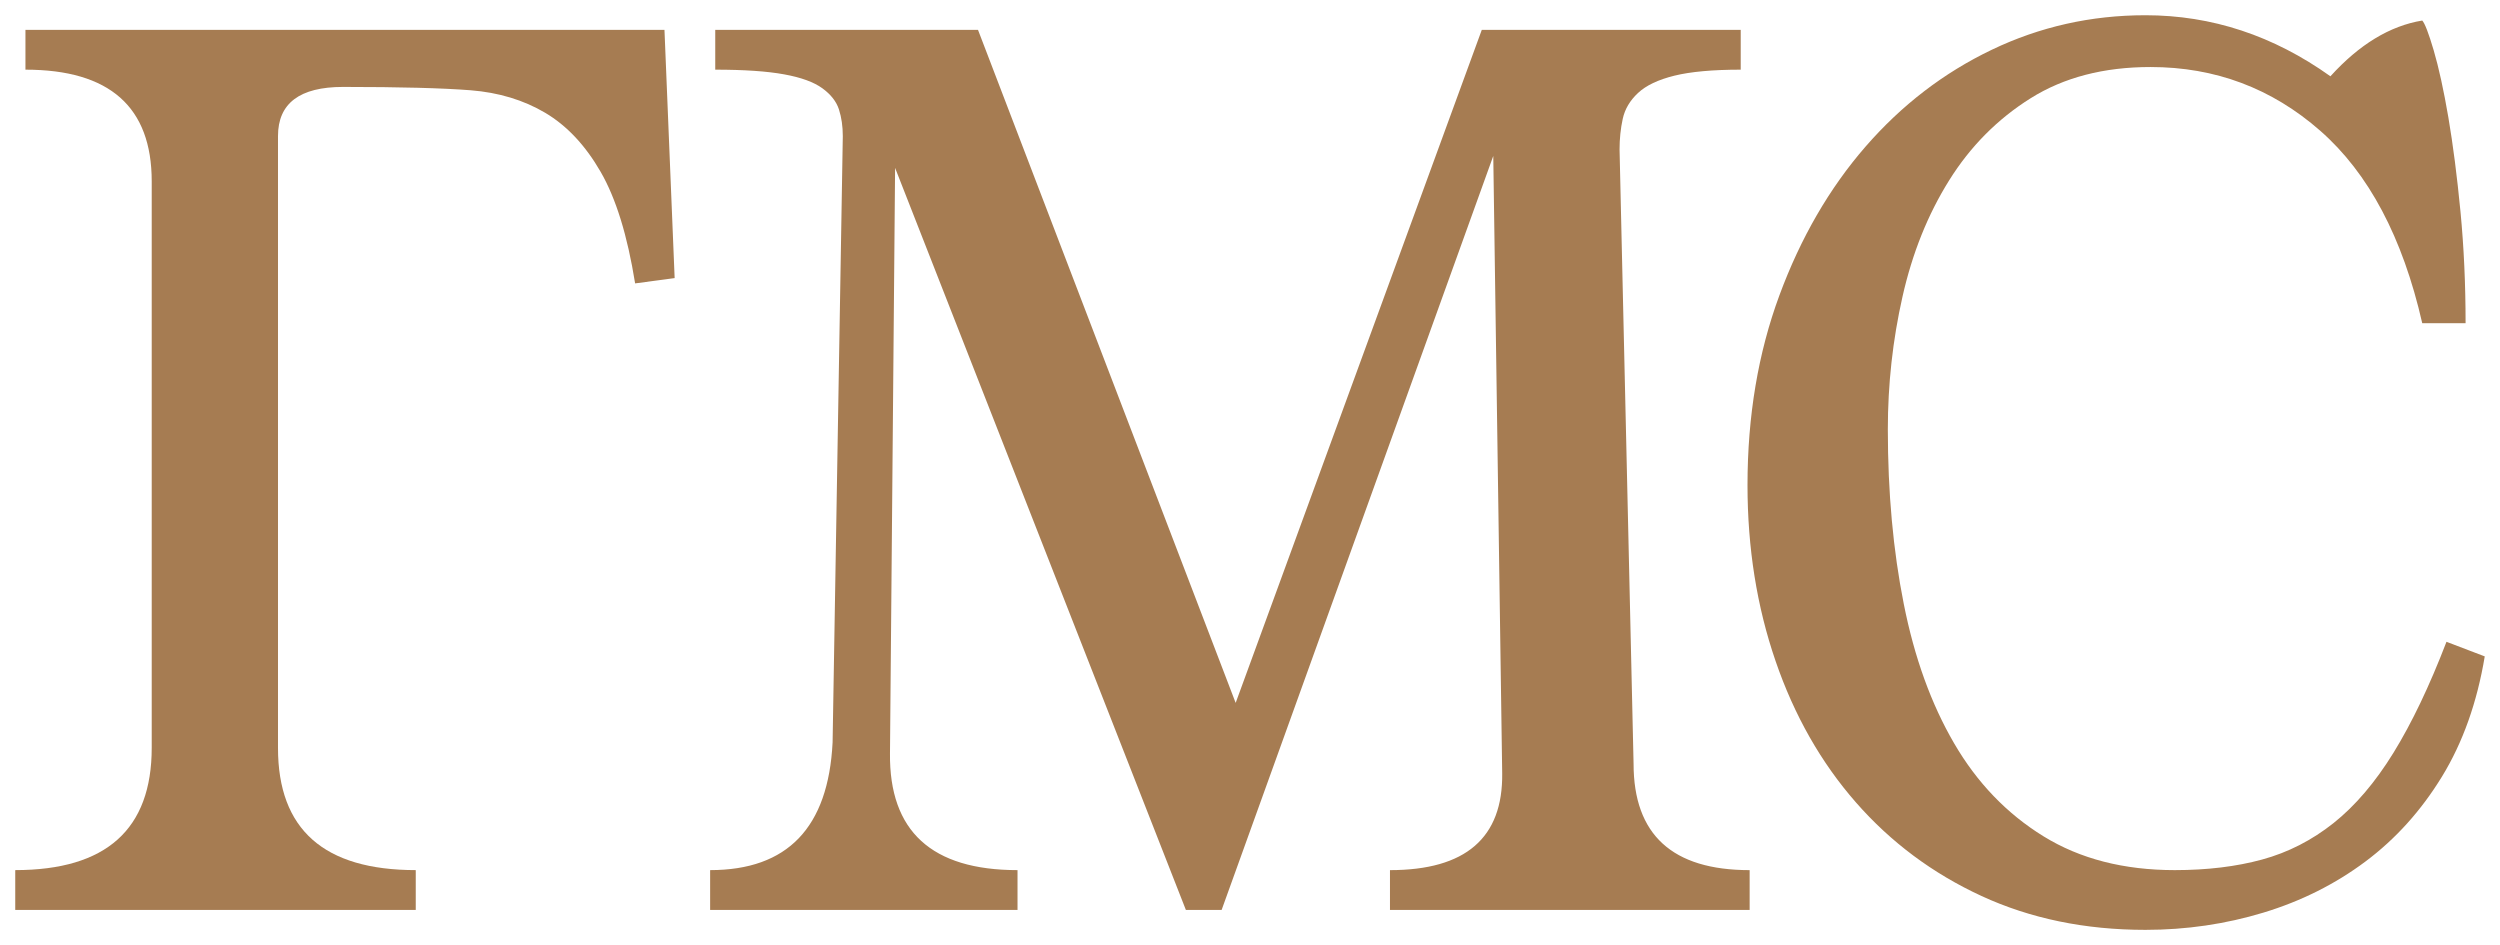
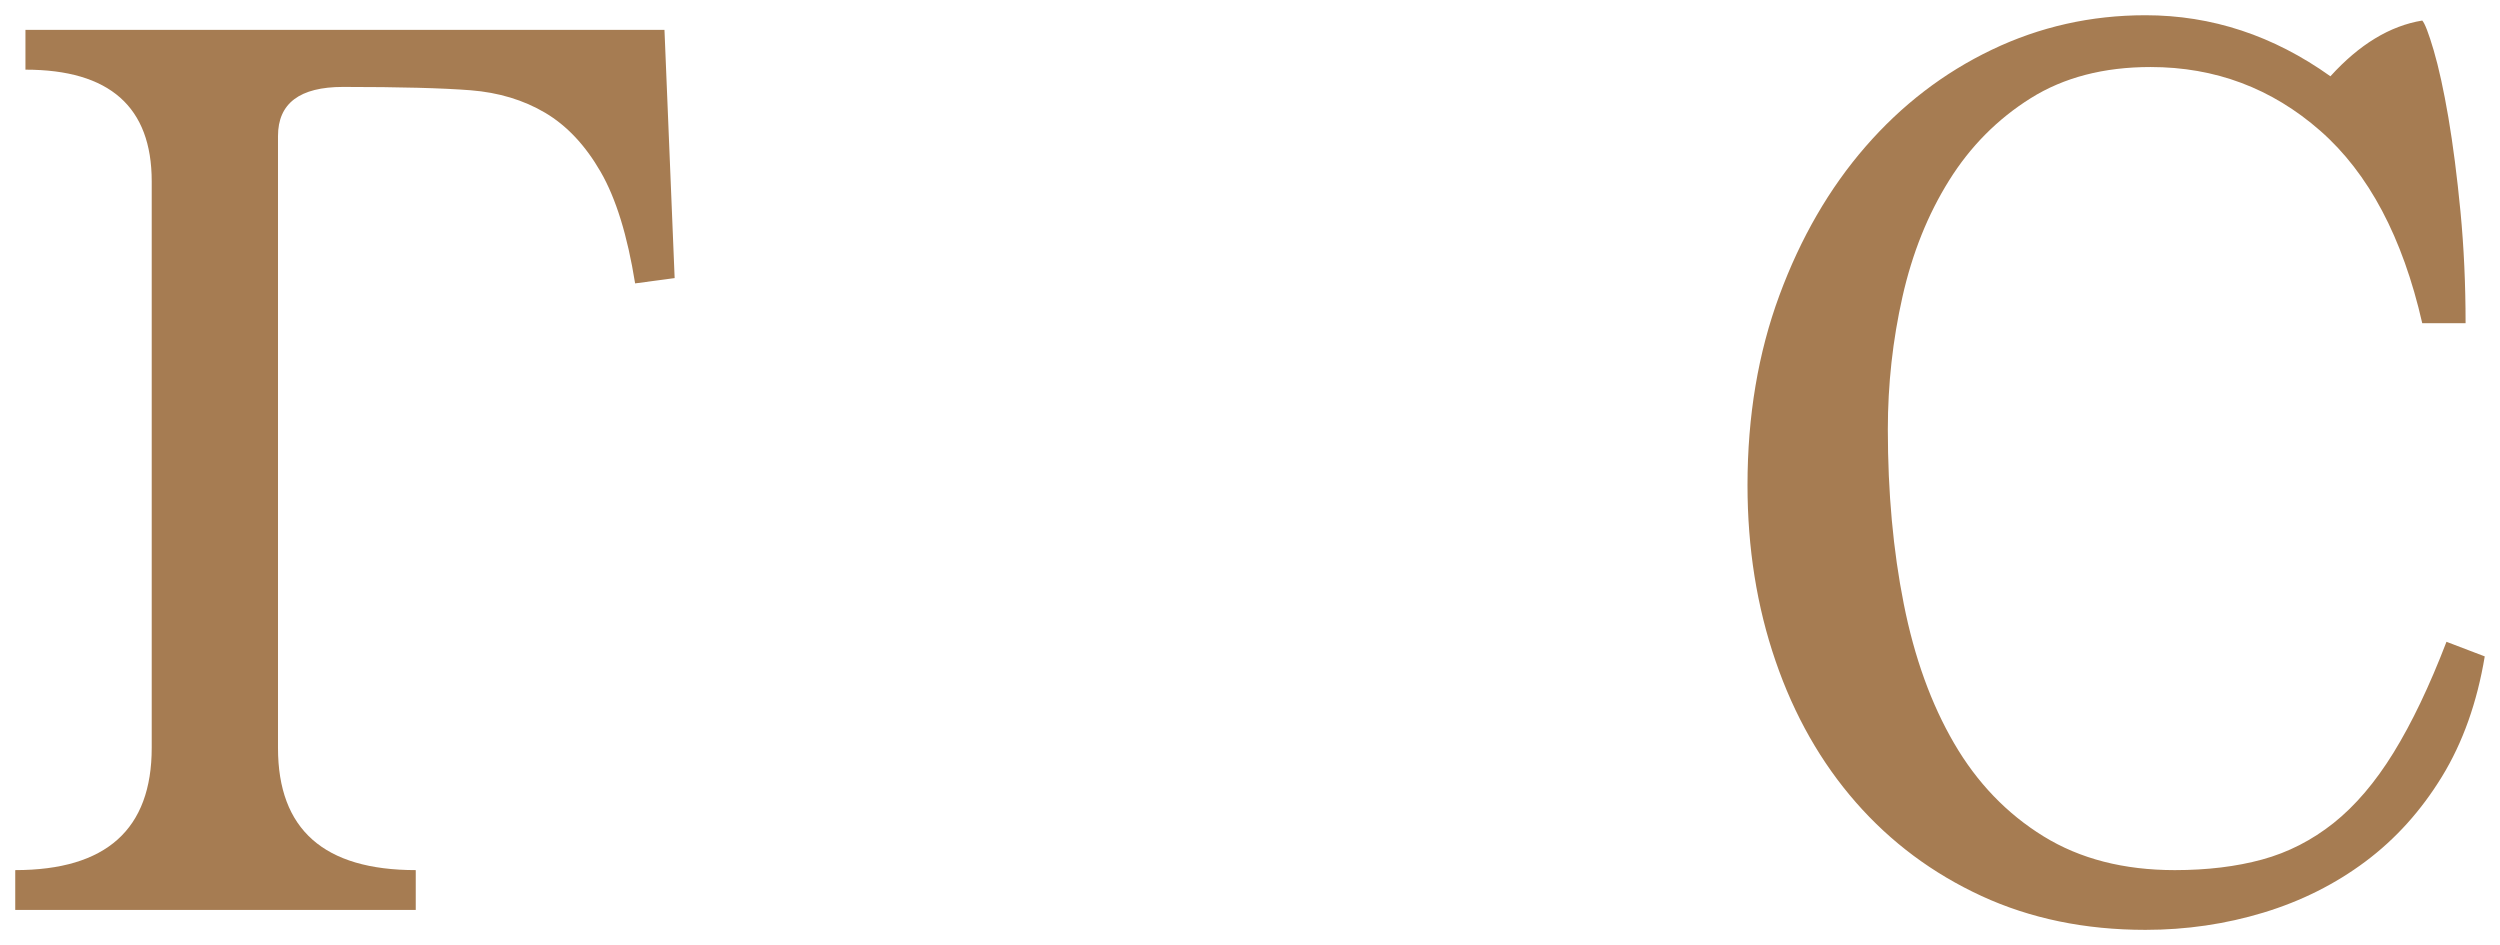
<svg xmlns="http://www.w3.org/2000/svg" version="1.1" id="Layer_1" x="0px" y="0px" width="232.441px" height="87.874px" viewBox="0 0 232.441 87.874" style="enable-background:new 0 0 232.441 87.874;" xml:space="preserve">
  <g>
    <path style="fill:#A67C52;" d="M2.366,2.775v3.702c7.828,0,11.74,3.463,11.74,10.385v52.664c0,7.584-4.23,11.374-12.689,11.374   v3.704h37.238V80.9c-8.54,0-12.808-3.78-12.808-11.354V12.65c0-3.044,2.015-4.568,6.048-4.568c5.295,0,9.248,0.106,11.858,0.31   c2.61,0.206,4.922,0.904,6.939,2.096c2.014,1.194,3.735,3.026,5.156,5.493c1.424,2.469,2.492,5.923,3.203,10.368l3.675-0.493   L61.78,2.775H2.366z" />
-     <path style="fill:#A67C52;" d="M151.884,71.011l-1.303-57.115c0-0.988,0.097-1.938,0.295-2.843   c0.196-0.907,0.671-1.708,1.424-2.411c0.751-0.701,1.877-1.235,3.38-1.606c1.501-0.37,3.556-0.559,6.166-0.559V2.775h-24.074   l-22.885,62.577L90.931,2.775h-24.43v3.702c2.687,0,4.822,0.146,6.403,0.436c1.581,0.287,2.768,0.72,3.559,1.297   c0.789,0.575,1.305,1.235,1.543,1.976c0.237,0.744,0.355,1.565,0.355,2.473l-0.949,56.375c-0.397,7.913-4.191,11.867-11.386,11.867   v3.703h28.58v-3.703c-7.984,0-11.938-3.618-11.858-10.859l0.475-54.431l27.037,68.994h3.322L138.839,14.5l0.83,57.394   c0.078,6.006-3.398,9.008-10.434,9.008v3.703h33.441v-3.703C155.482,80.901,151.884,77.606,151.884,71.011z" />
    <path style="fill:#A67C52;" d="M227.465,59.672c-1.581,4.117-3.224,7.551-4.921,10.306c-1.701,2.76-3.559,4.938-5.574,6.544   c-2.015,1.602-4.23,2.736-6.642,3.394s-5.116,0.985-8.122,0.985c-4.742,0-8.817-1.048-12.214-3.147   c-3.401-2.097-6.169-4.976-8.302-8.638c-2.135-3.66-3.696-7.982-4.684-12.961c-0.991-4.977-1.482-10.386-1.482-16.229   c0-4.195,0.453-8.31,1.363-12.341c0.908-4.032,2.351-7.633,4.329-10.8c1.975-3.167,4.505-5.719,7.59-7.652   c3.081-1.933,6.798-2.9,11.146-2.9c6.01,0,11.268,1.973,15.773,5.923c4.505,3.949,7.667,9.916,9.487,17.895h4.03   c0-3.618-0.159-7.075-0.474-10.366c-0.317-3.29-0.693-6.213-1.126-8.763c-0.437-2.55-0.892-4.629-1.363-6.234   c-0.474-1.605-0.83-2.53-1.067-2.777c-3.008,0.495-5.852,2.223-8.538,5.183c-5.298-3.781-11.03-5.676-17.197-5.676   c-5.06,0-9.824,1.071-14.288,3.21c-4.467,2.139-8.382,5.143-11.742,9.01c-3.36,3.868-6.028,8.474-8.004,13.823   c-1.978,5.35-2.966,11.23-2.966,17.648c0,5.843,0.869,11.293,2.61,16.355c1.737,5.06,4.229,9.441,7.471,13.143   c3.242,3.704,7.135,6.604,11.682,8.703c4.544,2.096,9.623,3.146,15.237,3.146c3.796,0,7.452-0.537,10.97-1.604   c3.518-1.068,6.679-2.653,9.488-4.753c2.806-2.099,5.175-4.729,7.115-7.899c1.937-3.167,3.261-6.892,3.973-11.169L227.465,59.672z" />
  </g>
</svg>